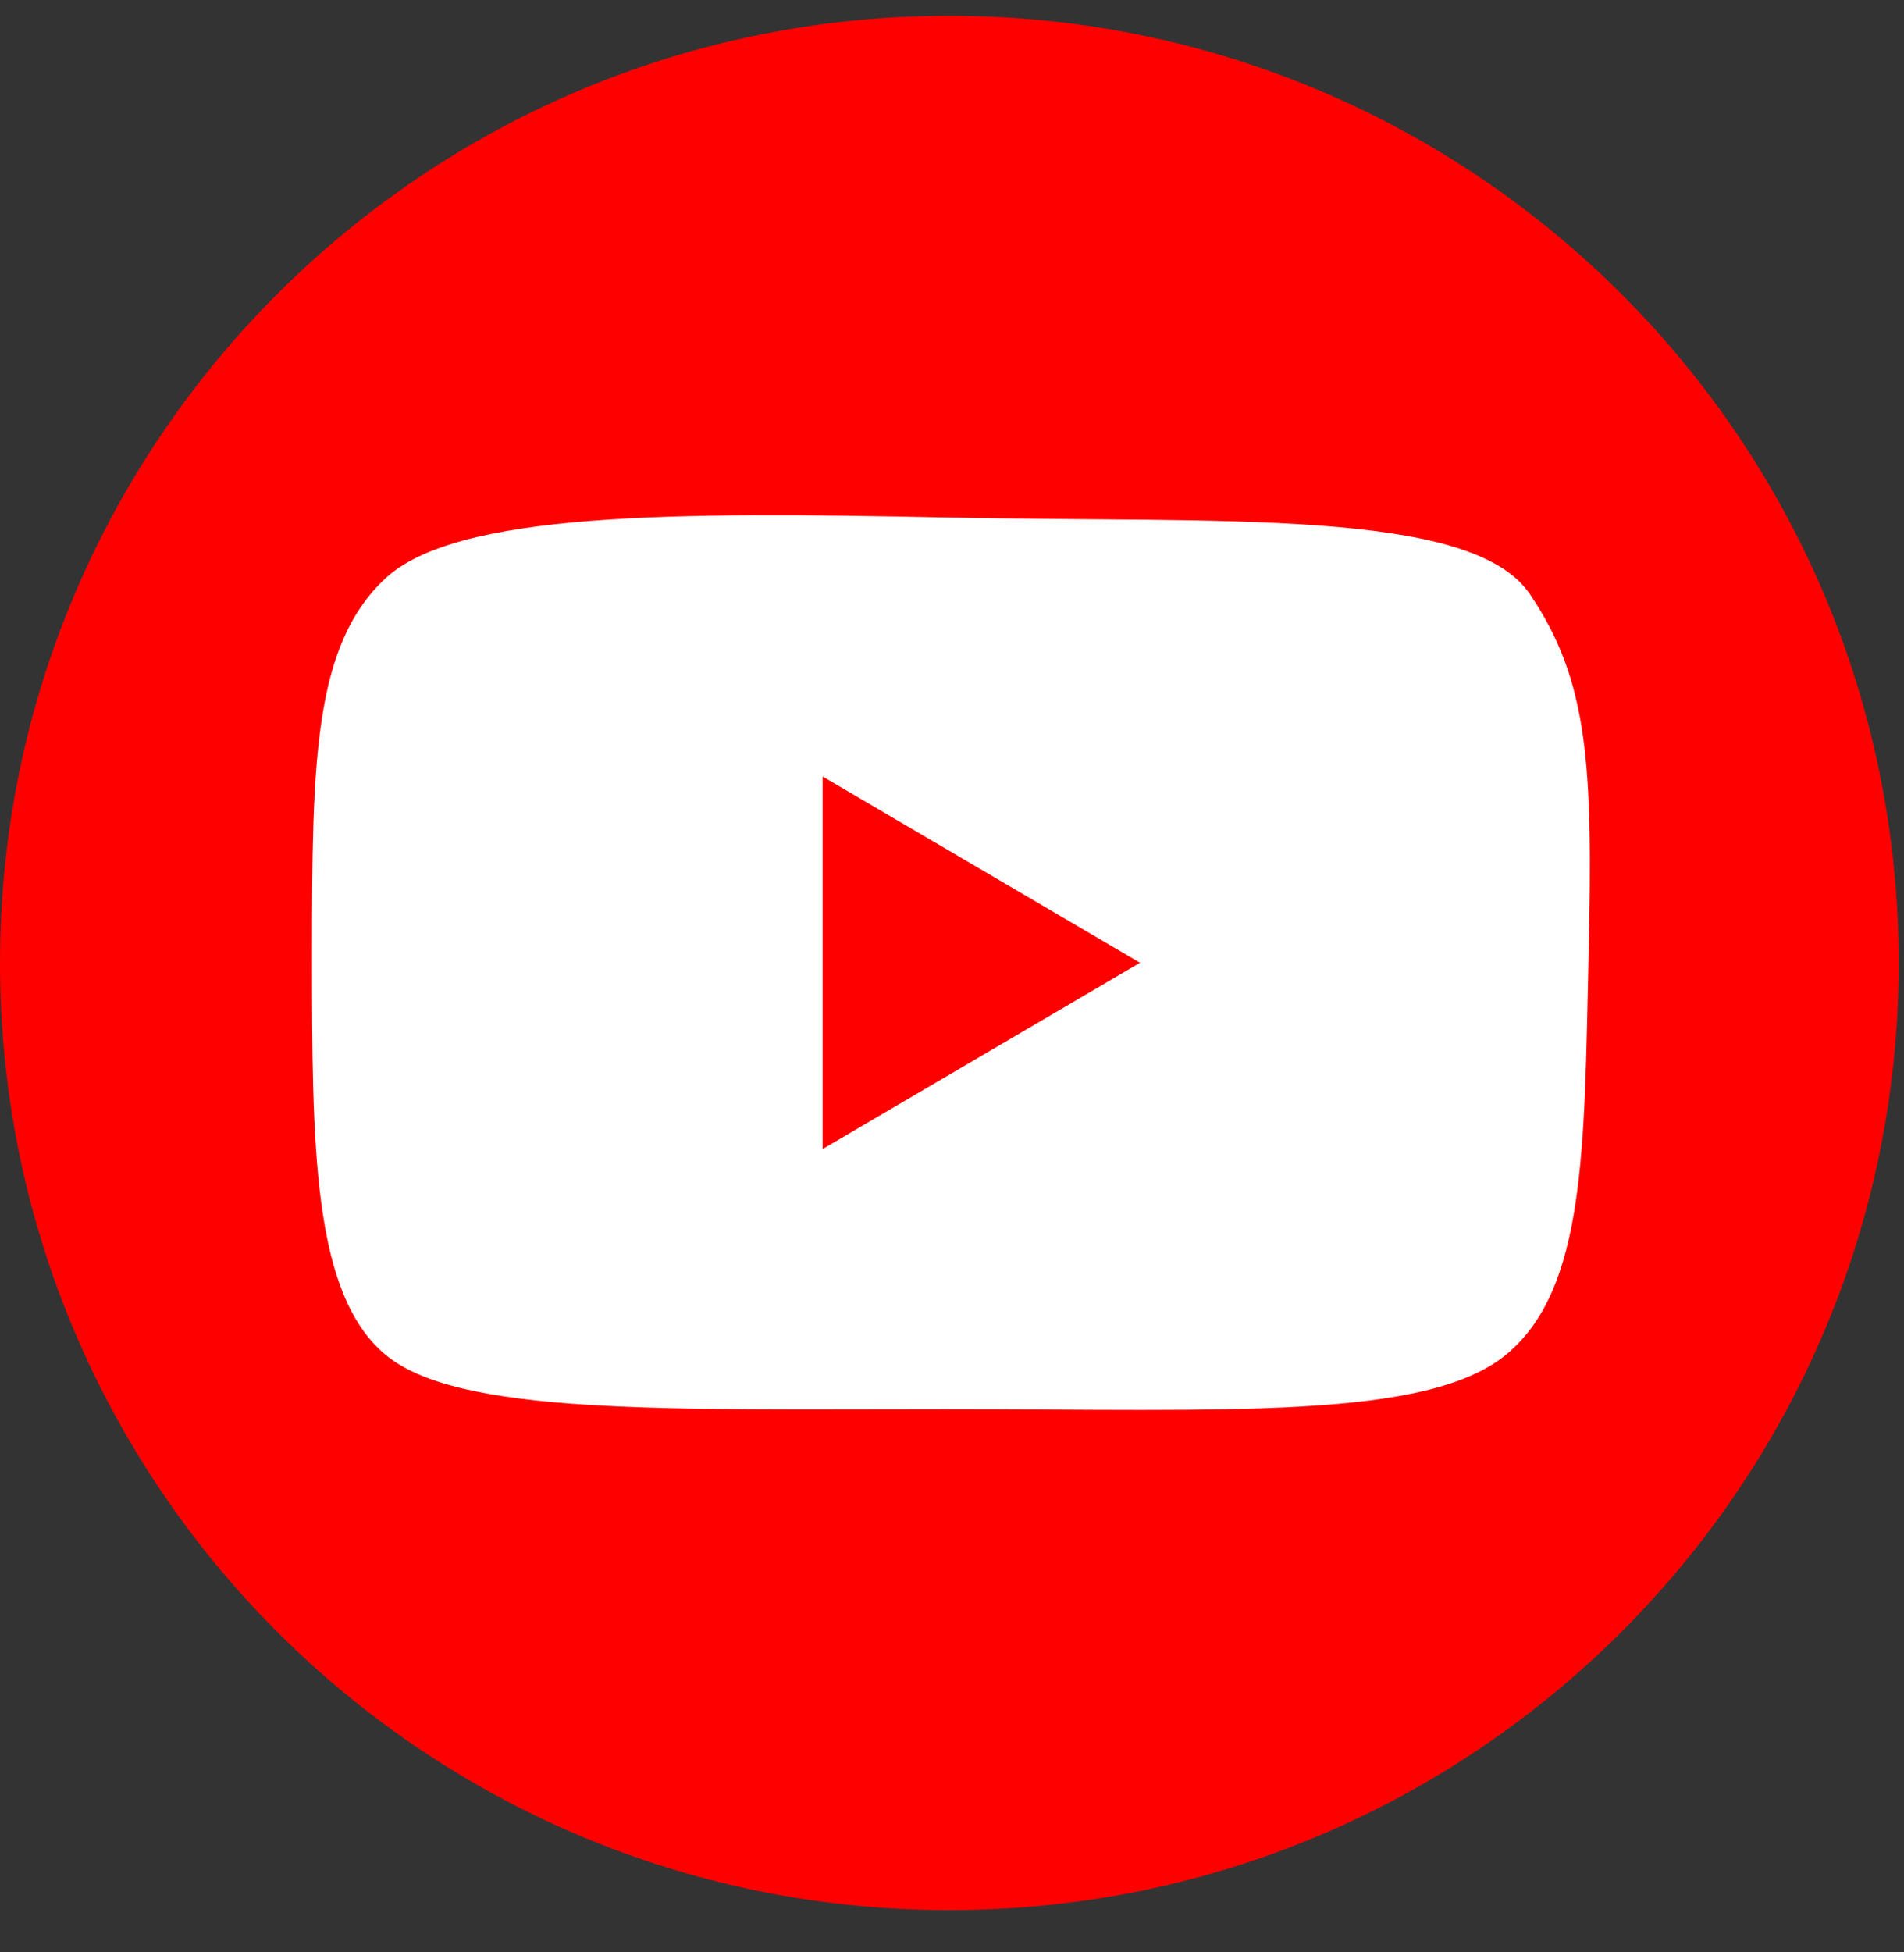
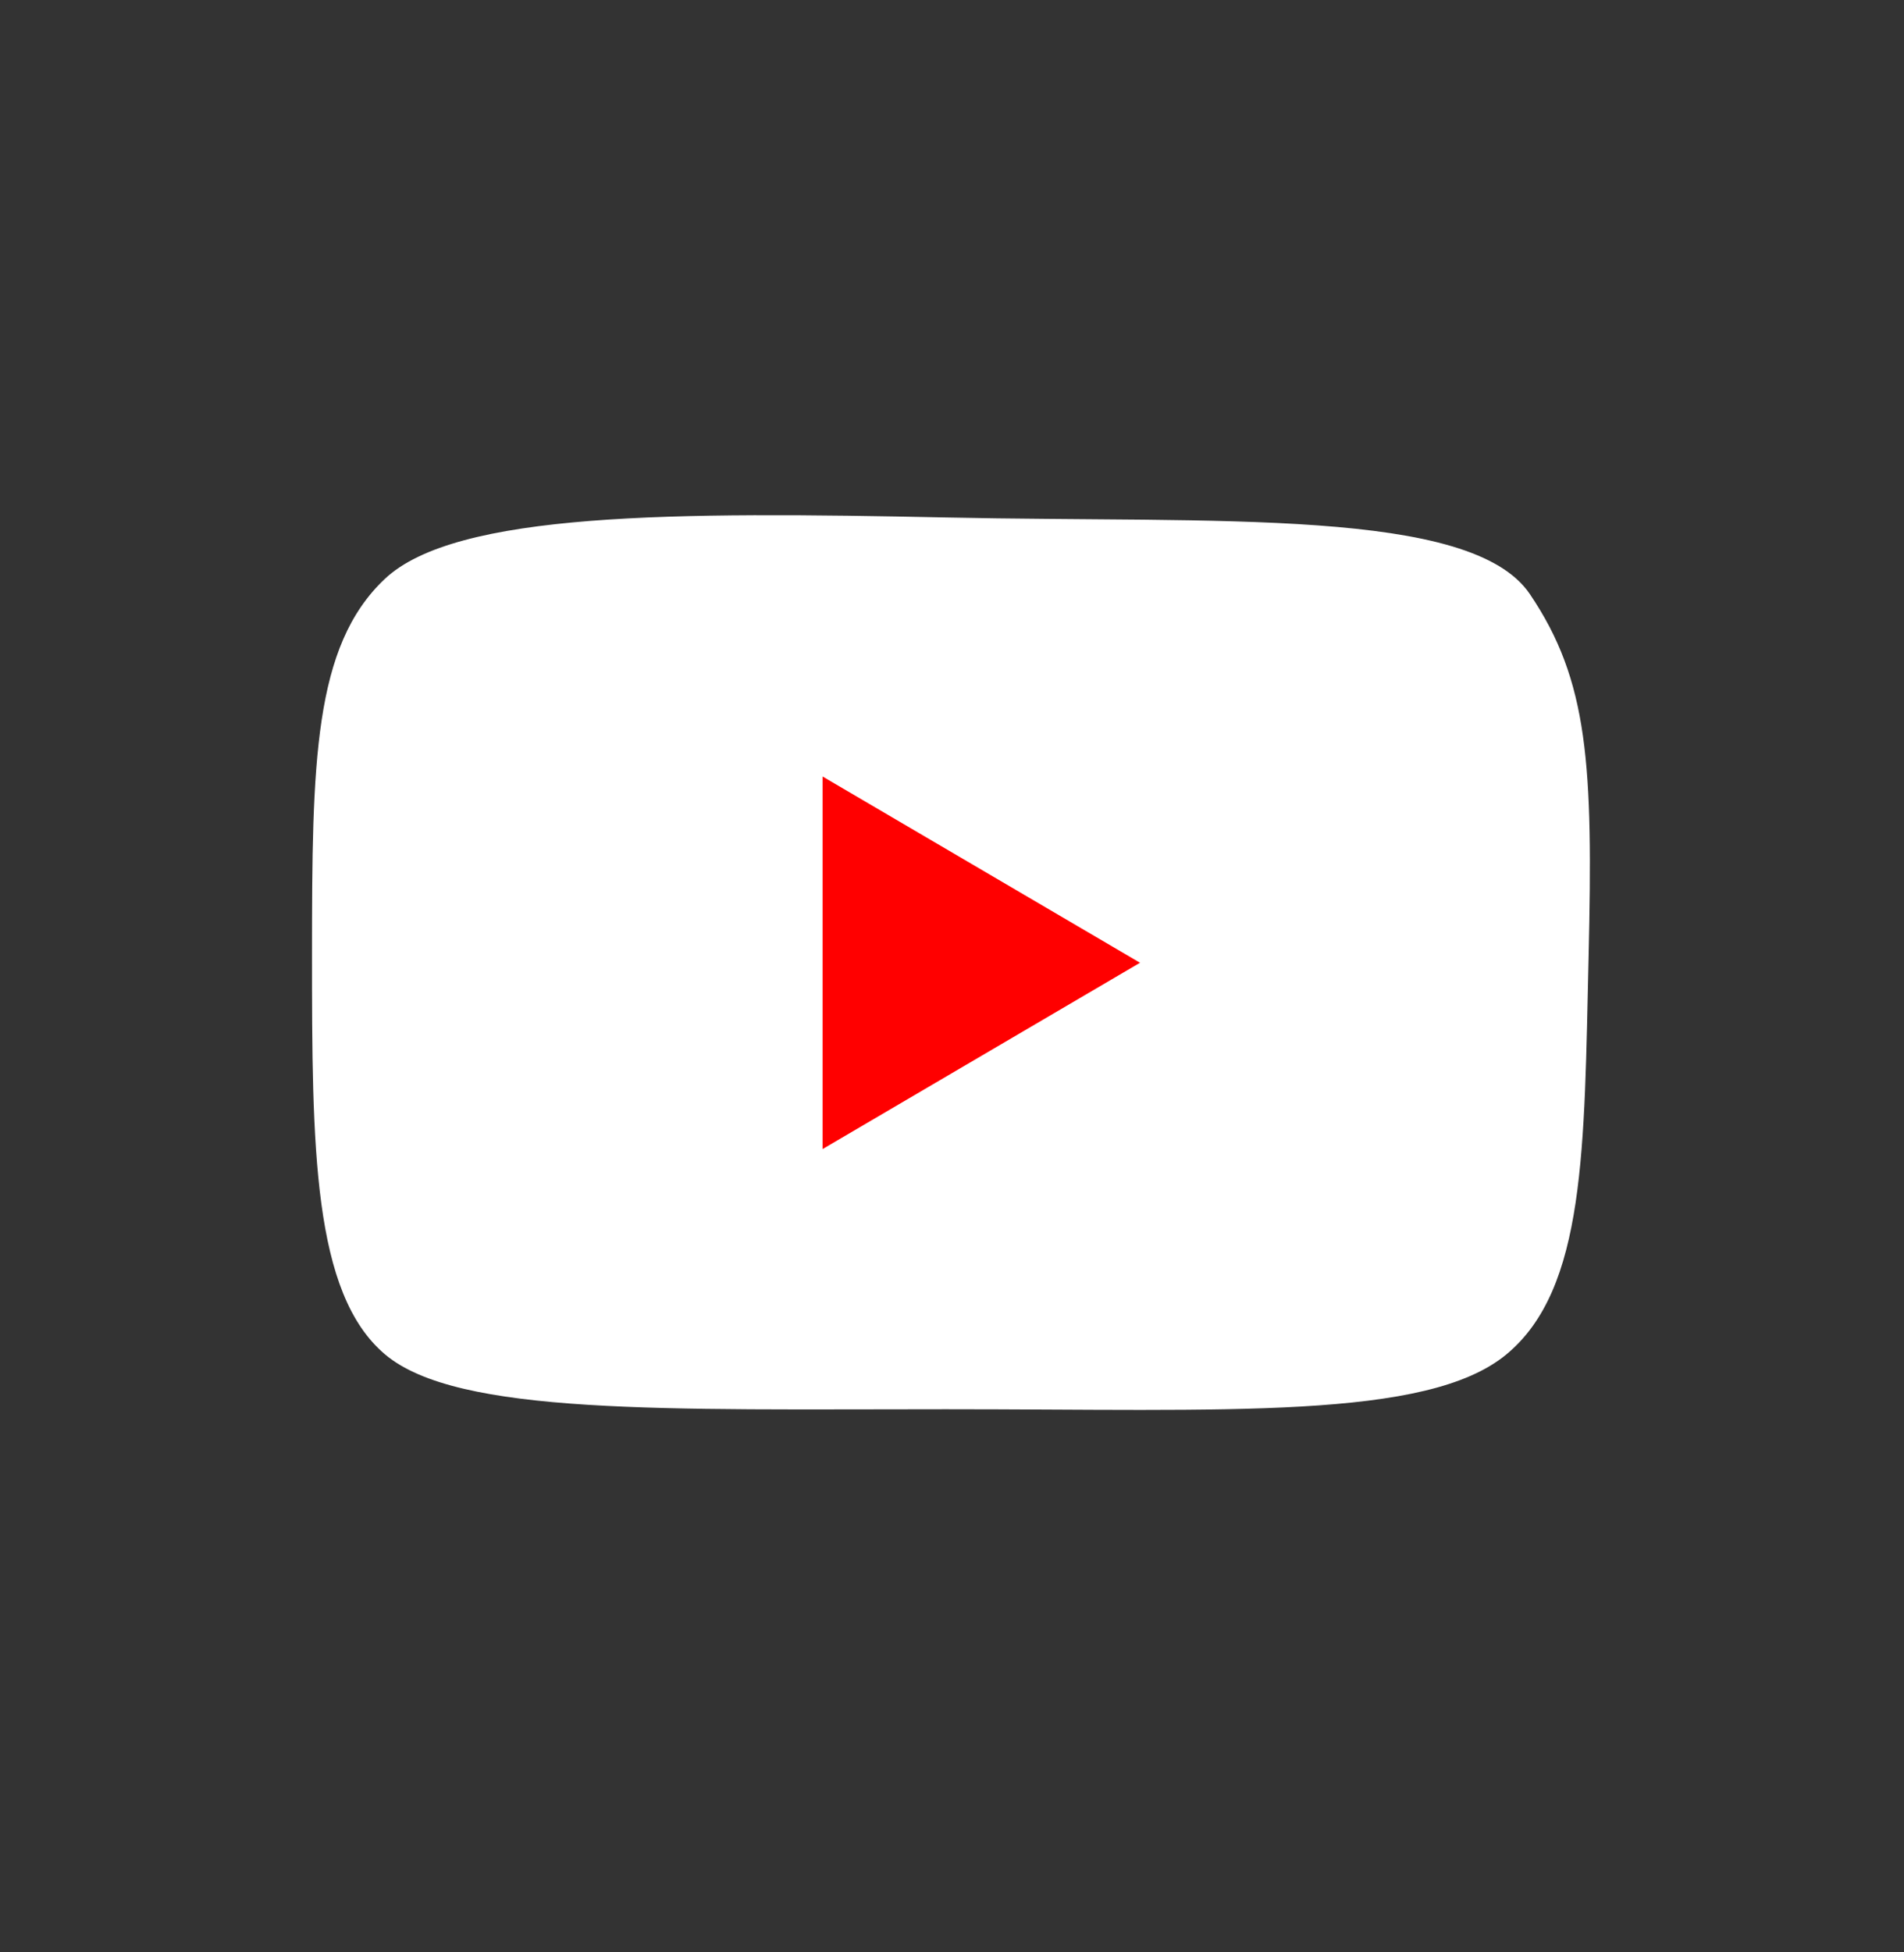
<svg xmlns="http://www.w3.org/2000/svg" width="40" height="41" viewBox="0 0 40 41" fill="none">
  <rect x="0" y="0" width="40" height="41" fill="#333333" stroke="none" />
  <g id="Youtubelogo logo" clip-path="url(#clip0_349_732)">
    <g id="Page-1">
      <g id="Rozirgrish">
        <g id="Group-8">
-           <path id="Oval" d="M19.944 40.113C30.959 40.113 39.889 31.208 39.889 20.223C39.889 9.237 30.959 0.332 19.944 0.332C8.929 0.332 0 9.237 0 20.223C0 31.208 8.929 40.113 19.944 40.113Z" fill="#FF0000" />
          <path id="Rectangle" fill-rule="evenodd" clip-rule="evenodd" d="M8.08 12.161C9.572 10.747 14.178 10.747 19.874 10.867C25.57 10.988 30.907 10.653 32.14 12.476C33.374 14.3 33.468 16.062 33.374 20.086C33.28 24.11 33.316 27.064 31.645 28.444C29.974 29.824 25.771 29.594 19.874 29.594C13.977 29.594 9.616 29.728 8.091 28.444C6.567 27.16 6.555 24.088 6.555 20.047C6.555 16.006 6.588 13.574 8.08 12.161Z" fill="white" />
          <path id="Triangle" fill-rule="evenodd" clip-rule="evenodd" d="M23.95 20.218L17.282 24.13V16.307L23.95 20.218Z" fill="#FF0000" />
        </g>
      </g>
    </g>
  </g>
  <defs>
    <clipPath id="clip0_349_732">
      <rect width="40" height="41" fill="white" />
    </clipPath>
  </defs>
</svg>